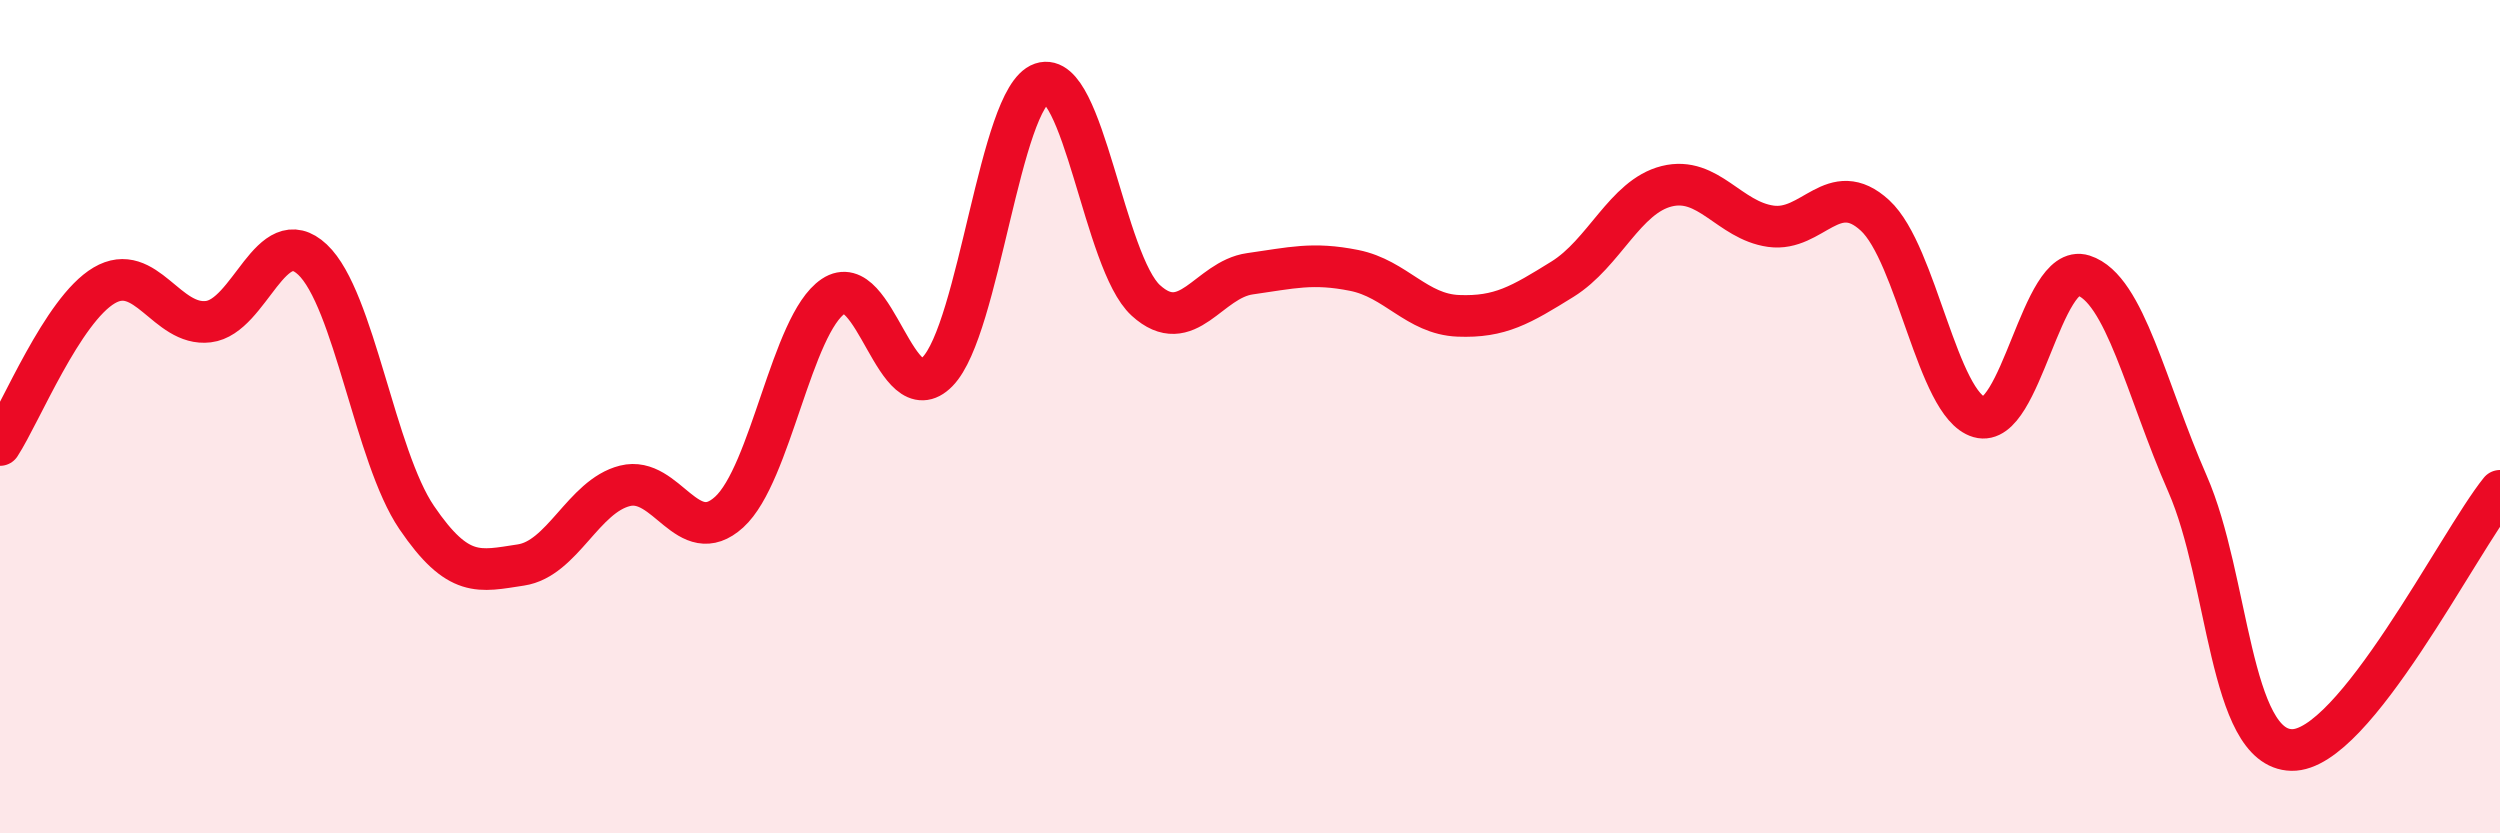
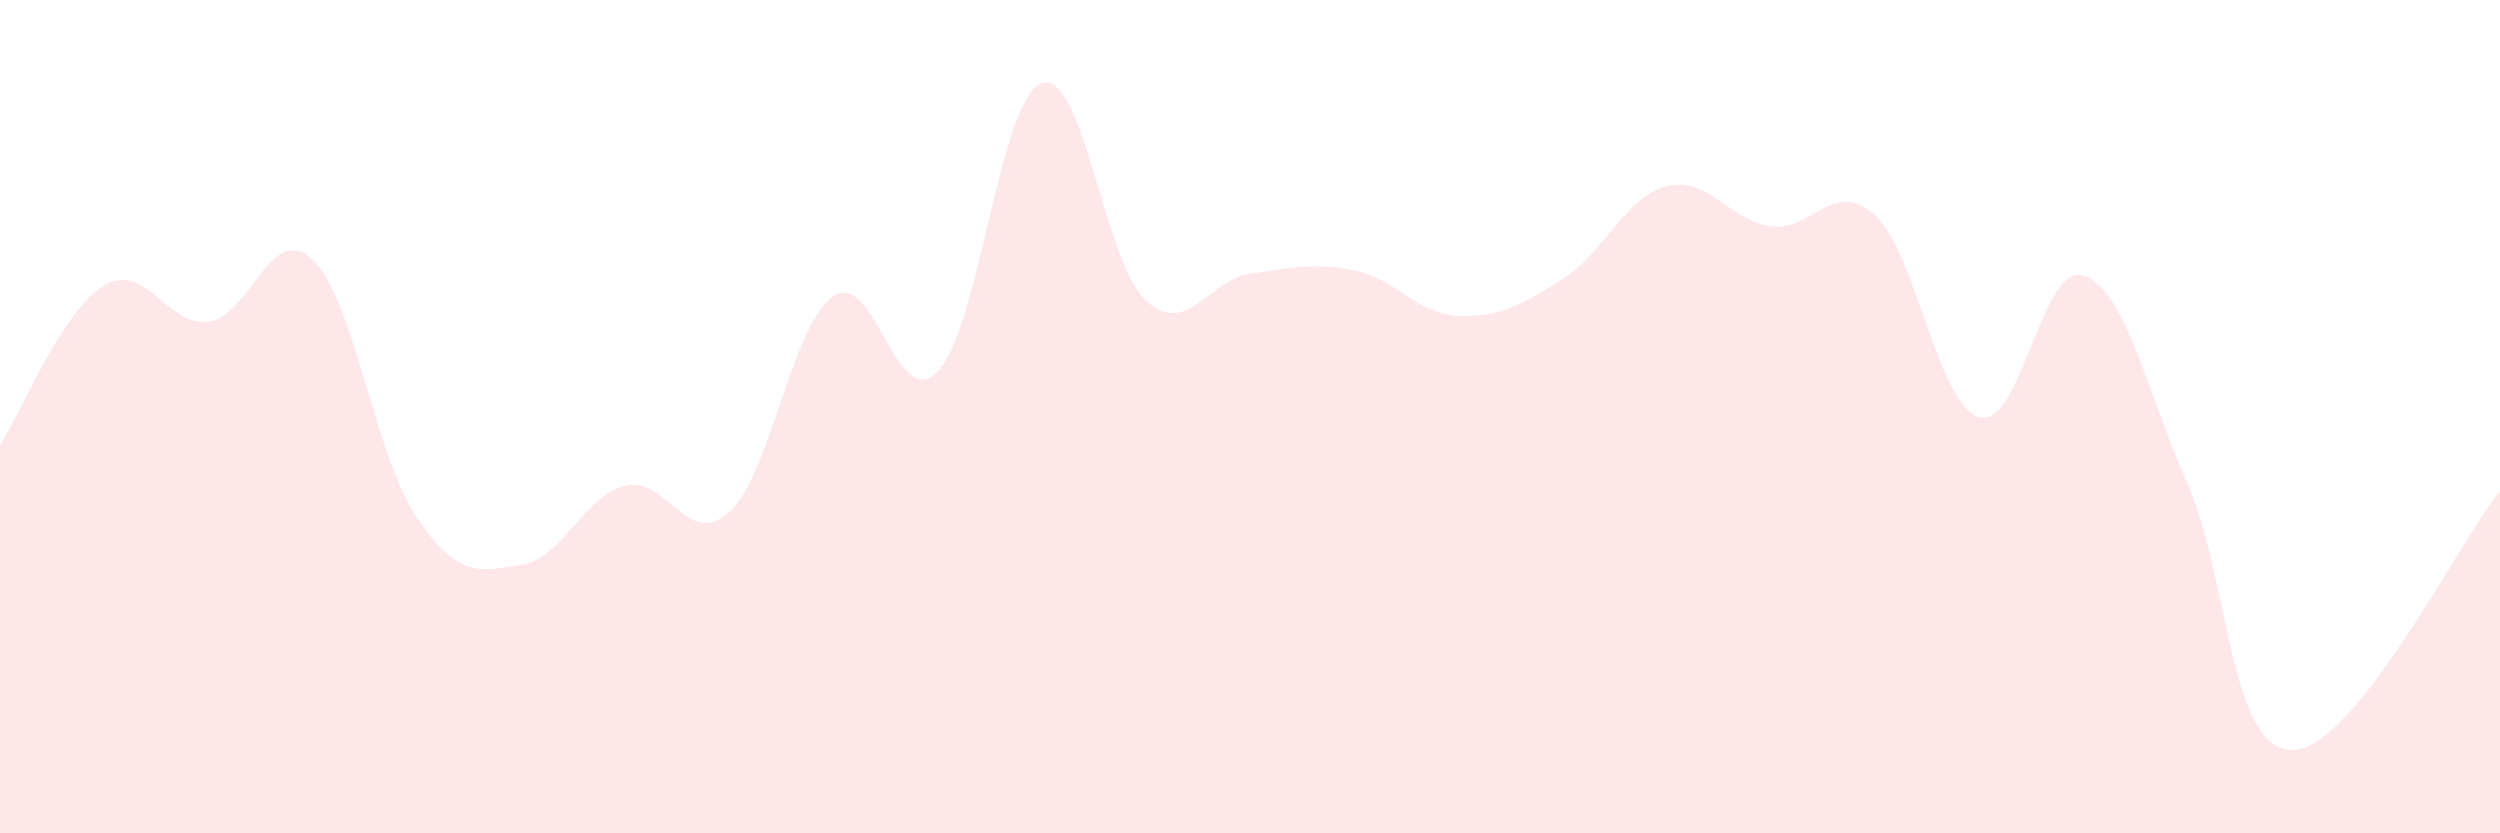
<svg xmlns="http://www.w3.org/2000/svg" width="60" height="20" viewBox="0 0 60 20">
  <path d="M 0,10.68 C 0.5,9.91 1.5,7.44 2.5,6.85 C 3.5,6.26 4,7.84 5,7.72 C 6,7.6 6.5,5.29 7.5,6.23 C 8.5,7.17 9,10.95 10,12.42 C 11,13.89 11.5,13.71 12.5,13.56 C 13.5,13.41 14,11.91 15,11.66 C 16,11.41 16.5,13.2 17.5,12.29 C 18.5,11.38 19,7.78 20,7.11 C 21,6.44 21.5,9.94 22.5,8.92 C 23.5,7.9 24,2.34 25,2 C 26,1.66 26.5,6.3 27.5,7.21 C 28.5,8.12 29,6.71 30,6.57 C 31,6.43 31.5,6.29 32.5,6.49 C 33.5,6.69 34,7.54 35,7.58 C 36,7.62 36.5,7.32 37.5,6.7 C 38.5,6.08 39,4.72 40,4.47 C 41,4.22 41.5,5.29 42.5,5.43 C 43.5,5.57 44,4.25 45,5.17 C 46,6.09 46.5,9.72 47.5,10.01 C 48.5,10.3 49,6.29 50,6.61 C 51,6.93 51.5,9.33 52.5,11.61 C 53.5,13.89 53.5,17.97 55,18 C 56.5,18.03 59,13.02 60,11.78L60 20L0 20Z" fill="#EB0A25" opacity="0.1" stroke-linecap="round" stroke-linejoin="round" />
-   <path d="M 0,10.68 C 0.5,9.91 1.5,7.44 2.5,6.85 C 3.5,6.26 4,7.84 5,7.72 C 6,7.6 6.5,5.29 7.5,6.23 C 8.5,7.17 9,10.95 10,12.42 C 11,13.89 11.5,13.71 12.5,13.56 C 13.5,13.41 14,11.91 15,11.66 C 16,11.41 16.5,13.2 17.5,12.29 C 18.5,11.38 19,7.78 20,7.11 C 21,6.44 21.5,9.94 22.5,8.92 C 23.5,7.9 24,2.34 25,2 C 26,1.66 26.5,6.3 27.5,7.21 C 28.5,8.12 29,6.71 30,6.57 C 31,6.43 31.5,6.29 32.5,6.49 C 33.5,6.69 34,7.54 35,7.58 C 36,7.62 36.5,7.32 37.5,6.7 C 38.5,6.08 39,4.72 40,4.47 C 41,4.22 41.5,5.29 42.5,5.43 C 43.5,5.57 44,4.25 45,5.17 C 46,6.09 46.5,9.72 47.5,10.01 C 48.5,10.3 49,6.29 50,6.61 C 51,6.93 51.5,9.33 52.5,11.61 C 53.5,13.89 53.5,17.97 55,18 C 56.5,18.03 59,13.02 60,11.78" stroke="#EB0A25" stroke-width="1" fill="none" stroke-linecap="round" stroke-linejoin="round" />
</svg>